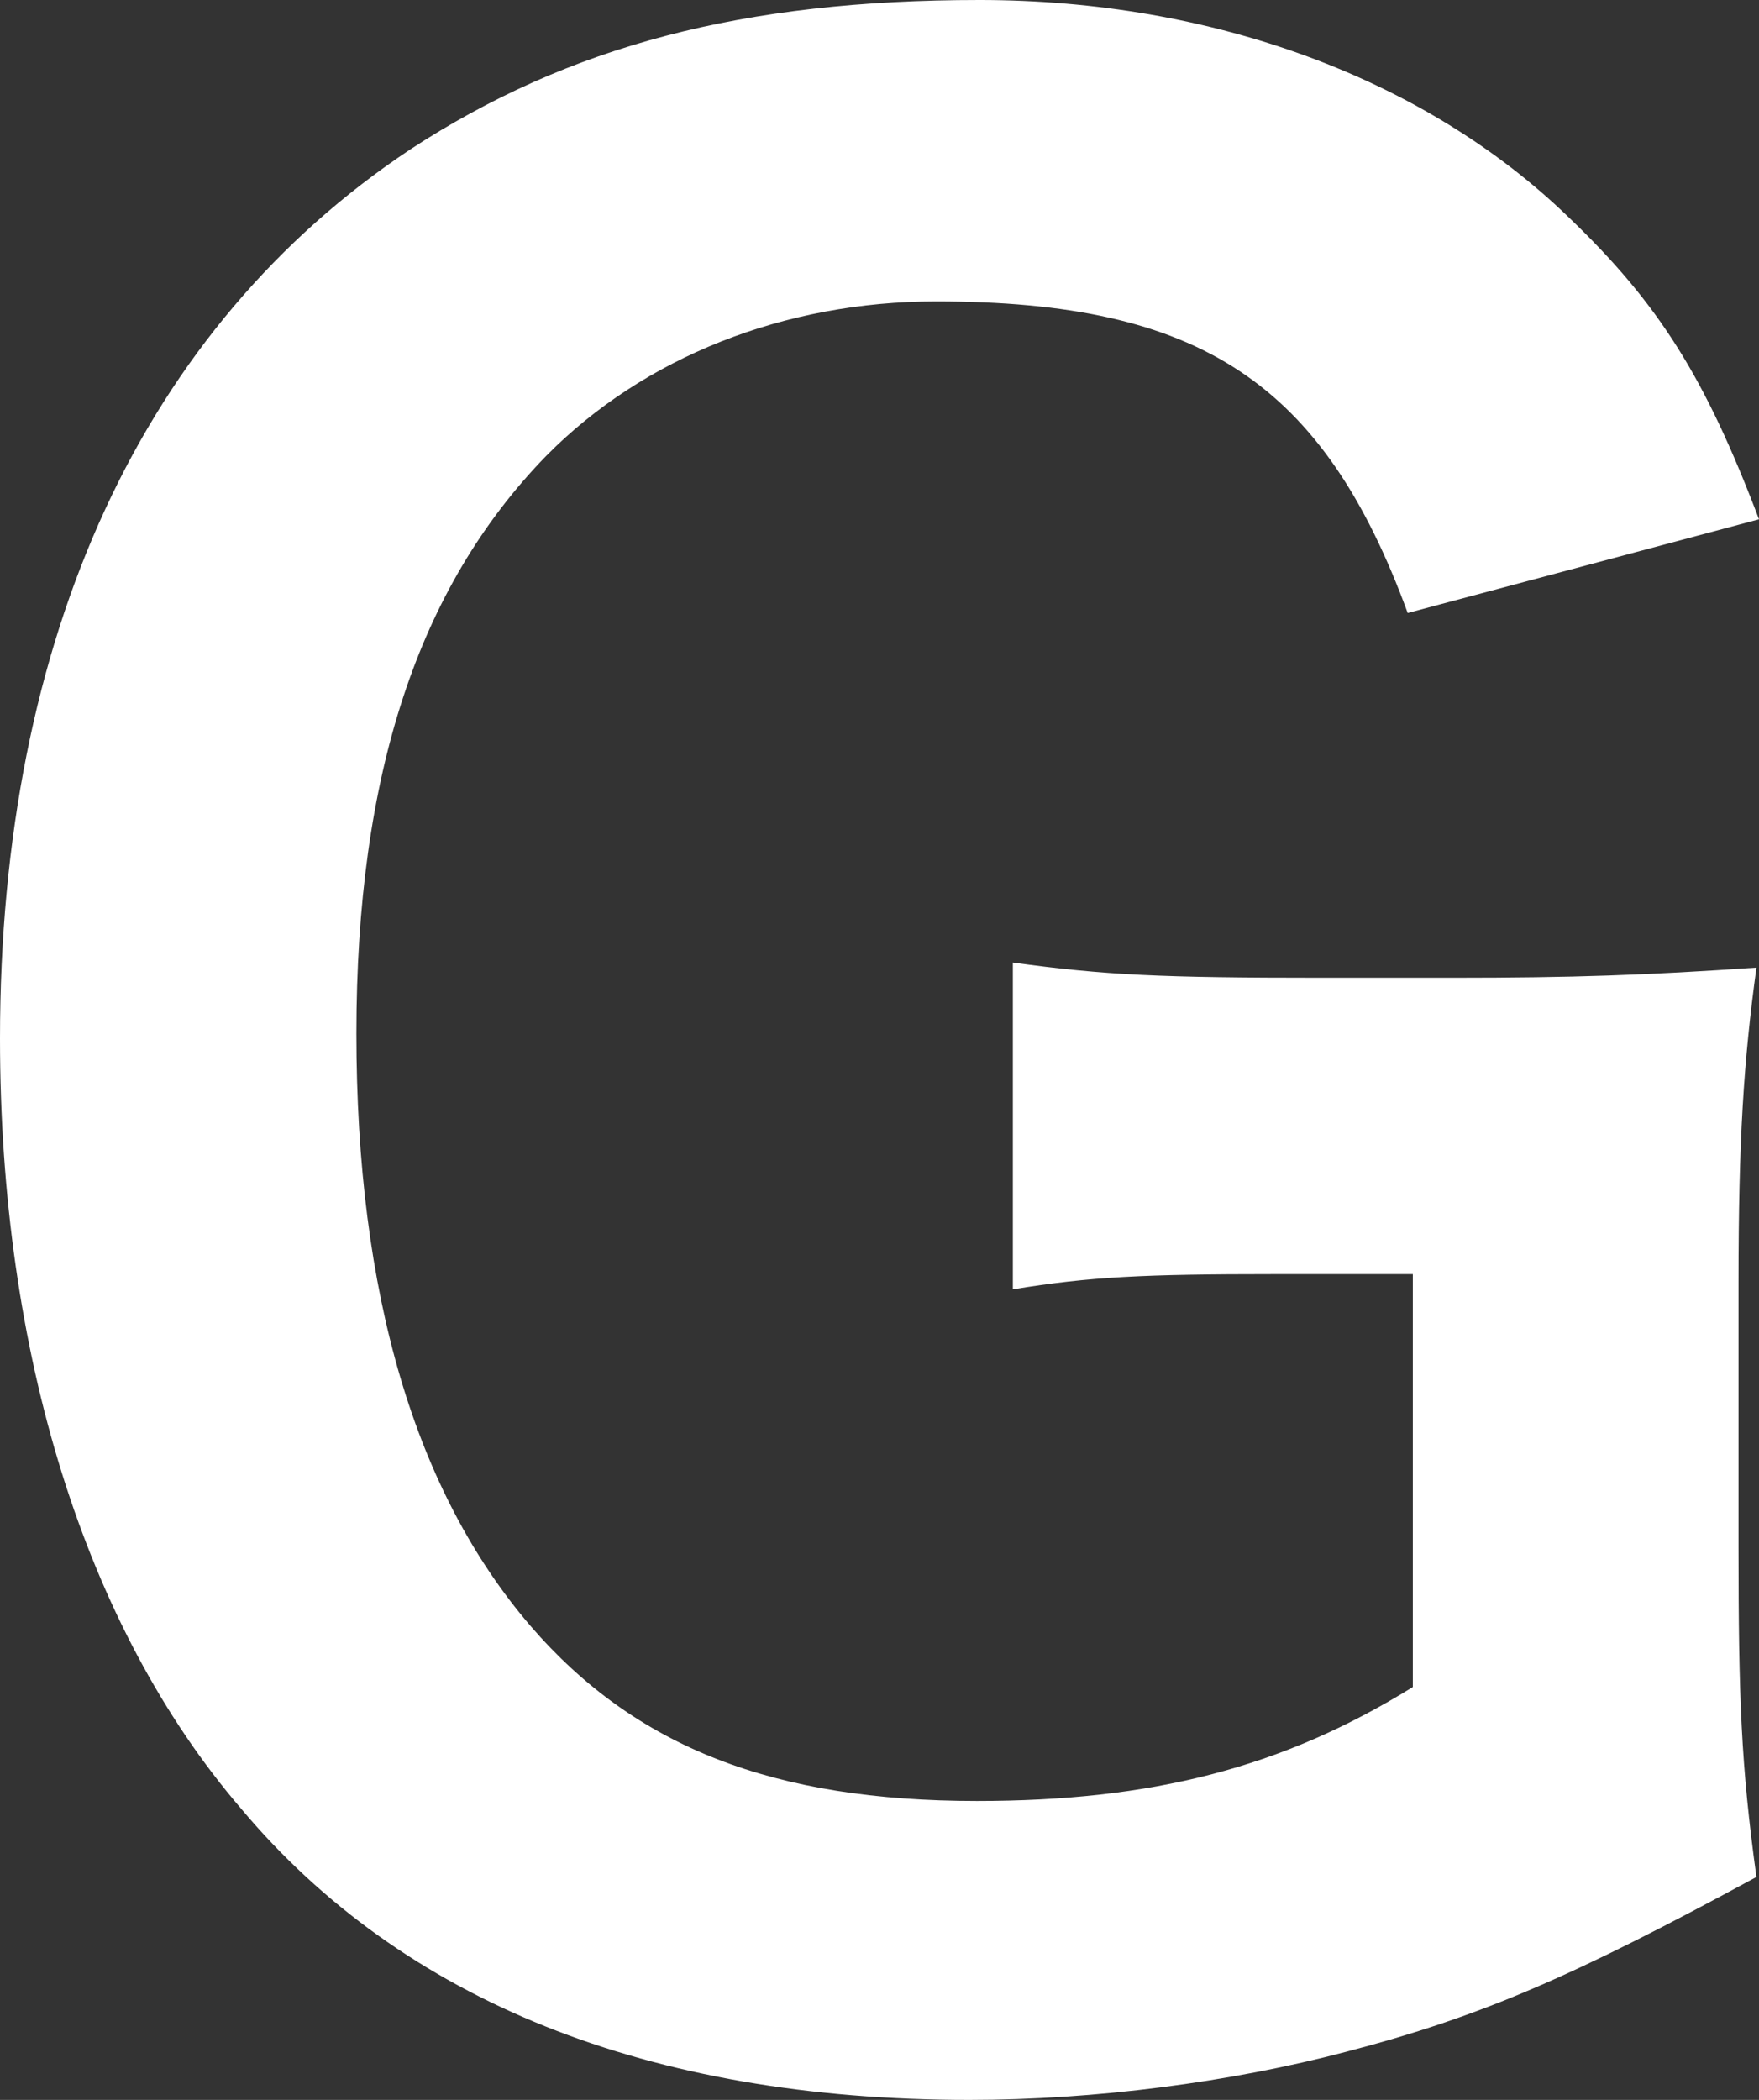
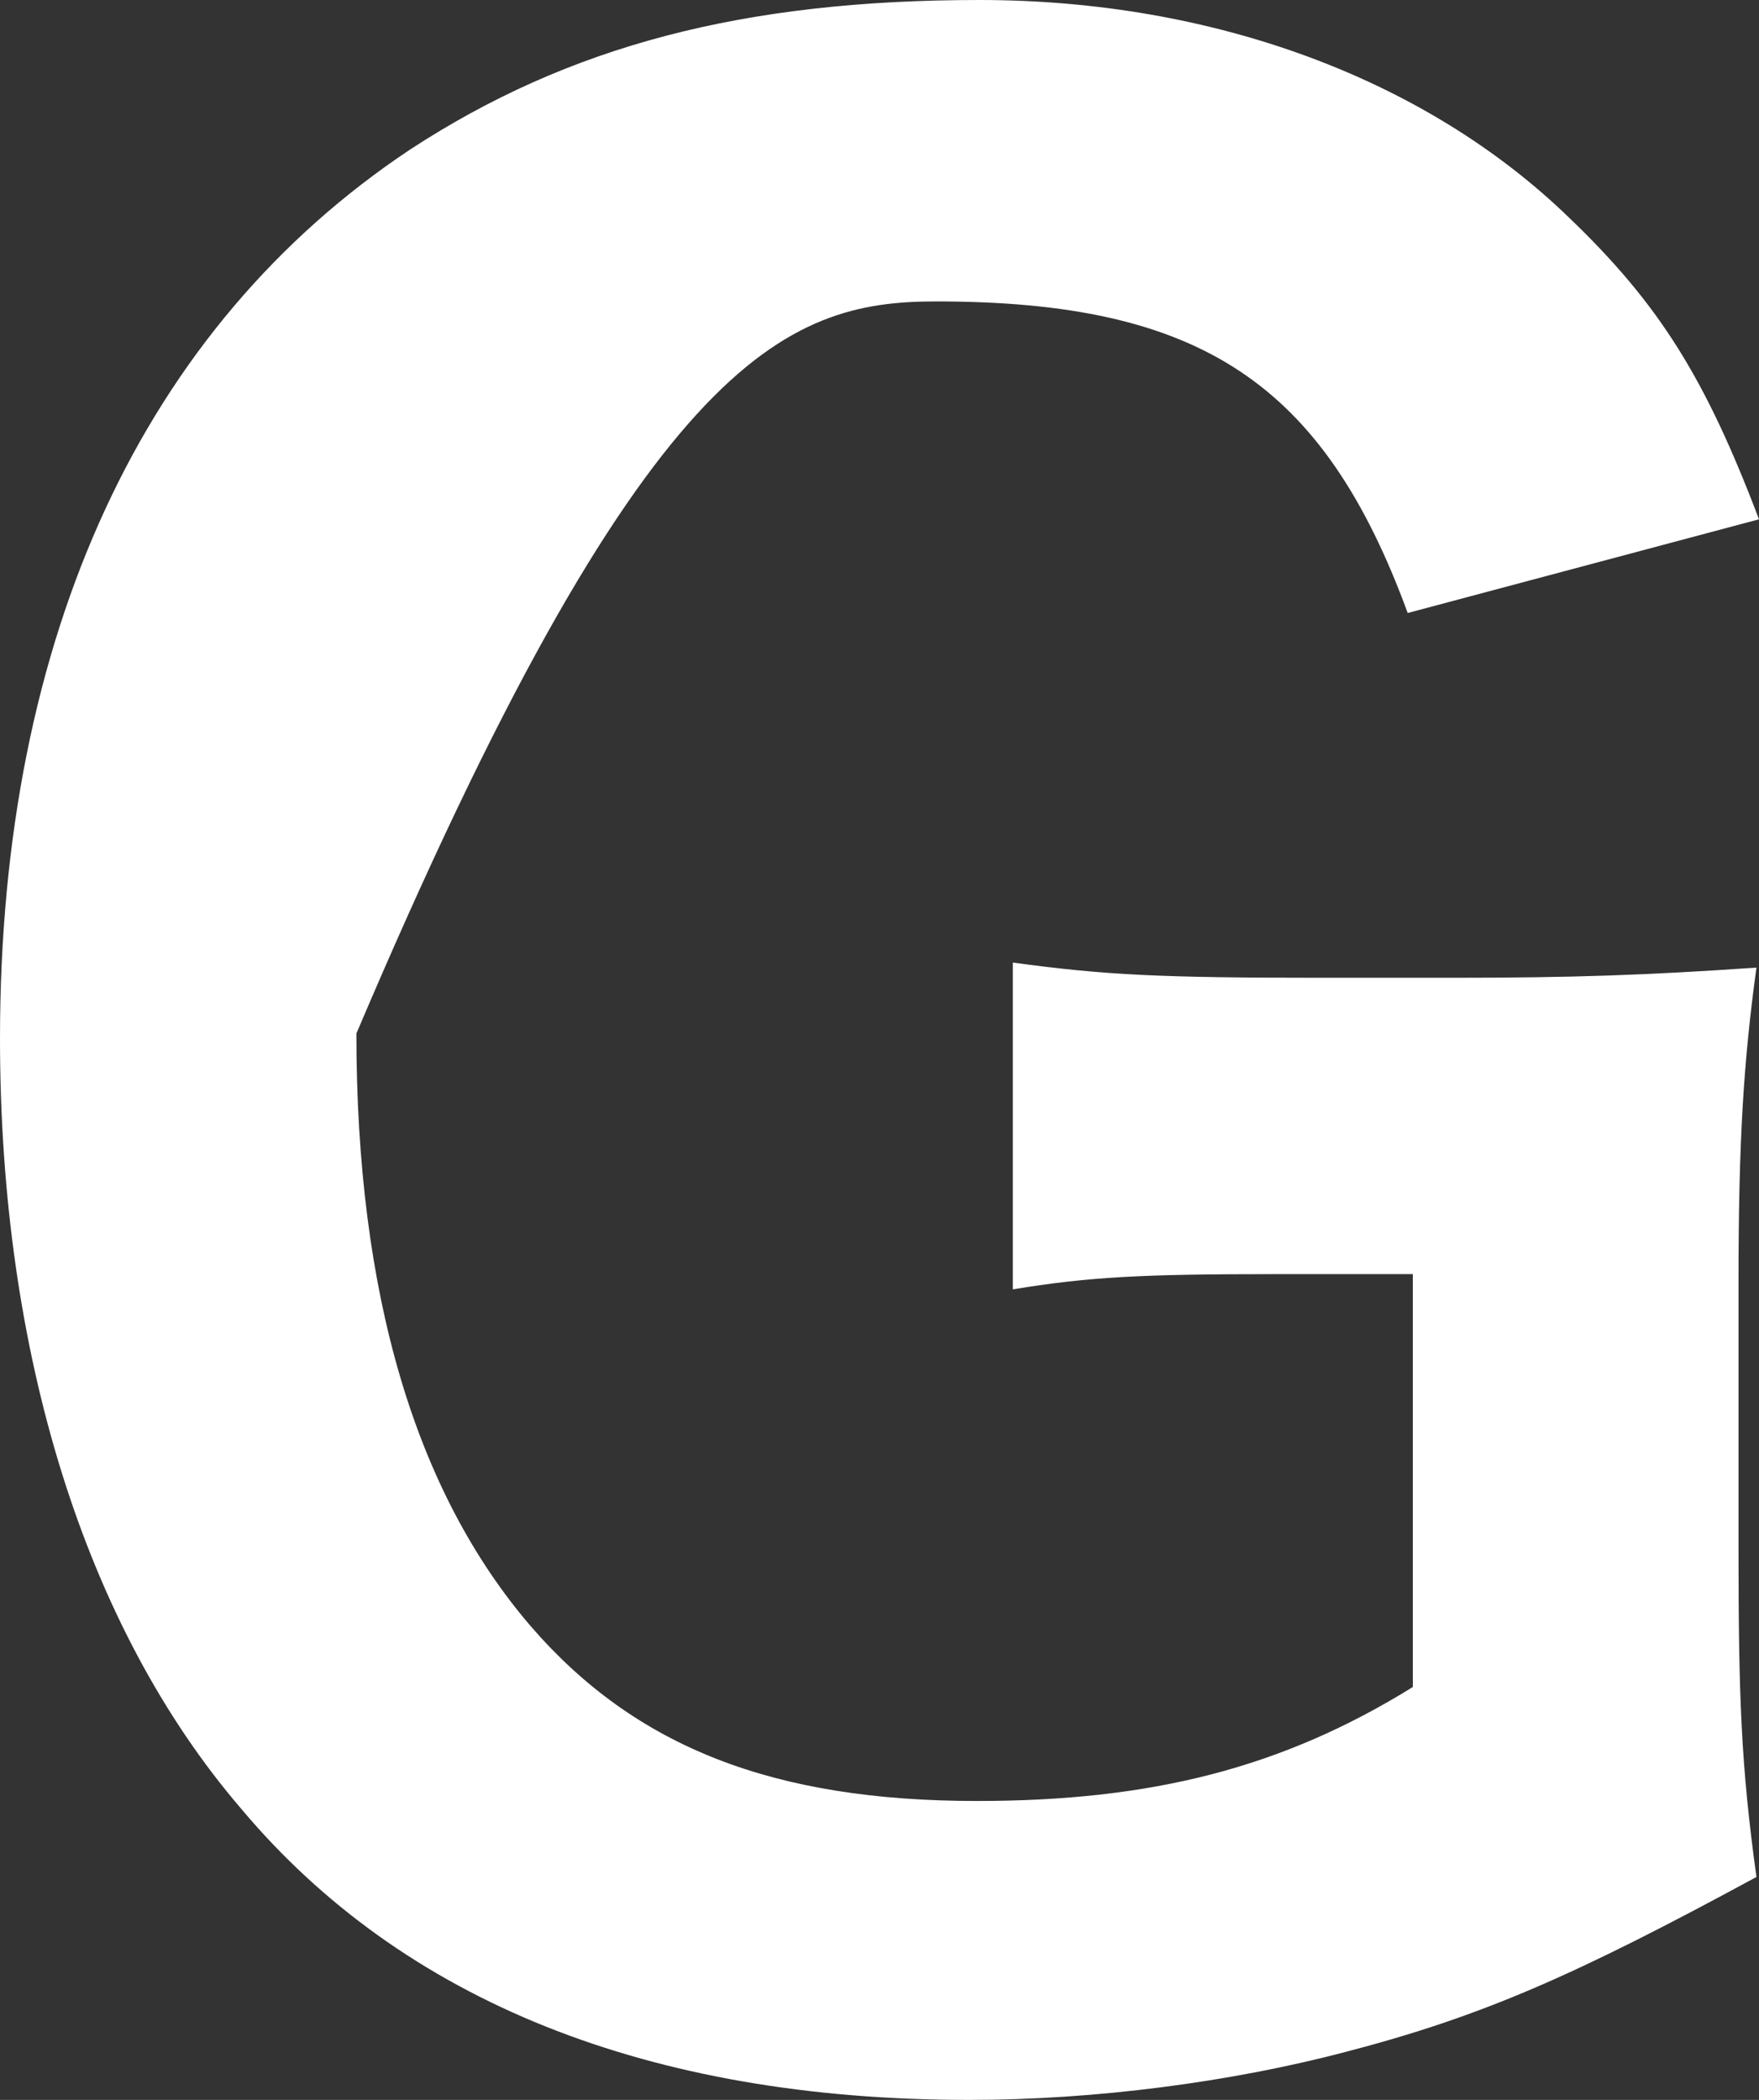
<svg xmlns="http://www.w3.org/2000/svg" width="31" height="37" viewBox="0 0 31 37" fill="none">
  <rect x="0" y="0" width="31" height="37" fill="#333333" stroke="none" />
-   <path d="M30.639 22.584C30.639 20.084 30.729 18.701 30.955 17.049C29.012 17.183 27.701 17.228 25.622 17.228H23.273C20.471 17.228 19.477 17.183 17.85 16.96V22.718C19.206 22.495 20.154 22.45 22.459 22.45H24.899V29.725C22.595 31.153 20.29 31.733 17.217 31.733C13.647 31.733 11.207 30.796 9.354 28.654C7.321 26.288 6.281 22.807 6.281 18.21C6.281 13.657 7.366 10.355 9.625 8.034C11.343 6.293 13.828 5.311 16.494 5.311C21.149 5.311 23.318 6.739 24.809 10.801L31 9.15C30.051 6.65 29.238 5.356 27.656 3.838C25.125 1.384 21.375 0 17.262 0C13.105 0 10.032 0.803 7.23 2.633C2.531 5.758 0 11.203 0 18.299C0 23.834 1.491 28.654 4.248 31.867C7.095 35.259 11.433 37 17.082 37C19.296 37 21.691 36.688 23.724 36.152C26.119 35.527 27.746 34.813 30.955 33.072C30.684 31.109 30.639 29.904 30.639 27.27V22.584Z" fill="white" />
+   <path d="M30.639 22.584C30.639 20.084 30.729 18.701 30.955 17.049C29.012 17.183 27.701 17.228 25.622 17.228H23.273C20.471 17.228 19.477 17.183 17.85 16.96V22.718C19.206 22.495 20.154 22.45 22.459 22.45H24.899V29.725C22.595 31.153 20.29 31.733 17.217 31.733C13.647 31.733 11.207 30.796 9.354 28.654C7.321 26.288 6.281 22.807 6.281 18.21C11.343 6.293 13.828 5.311 16.494 5.311C21.149 5.311 23.318 6.739 24.809 10.801L31 9.15C30.051 6.65 29.238 5.356 27.656 3.838C25.125 1.384 21.375 0 17.262 0C13.105 0 10.032 0.803 7.23 2.633C2.531 5.758 0 11.203 0 18.299C0 23.834 1.491 28.654 4.248 31.867C7.095 35.259 11.433 37 17.082 37C19.296 37 21.691 36.688 23.724 36.152C26.119 35.527 27.746 34.813 30.955 33.072C30.684 31.109 30.639 29.904 30.639 27.27V22.584Z" fill="white" />
</svg>